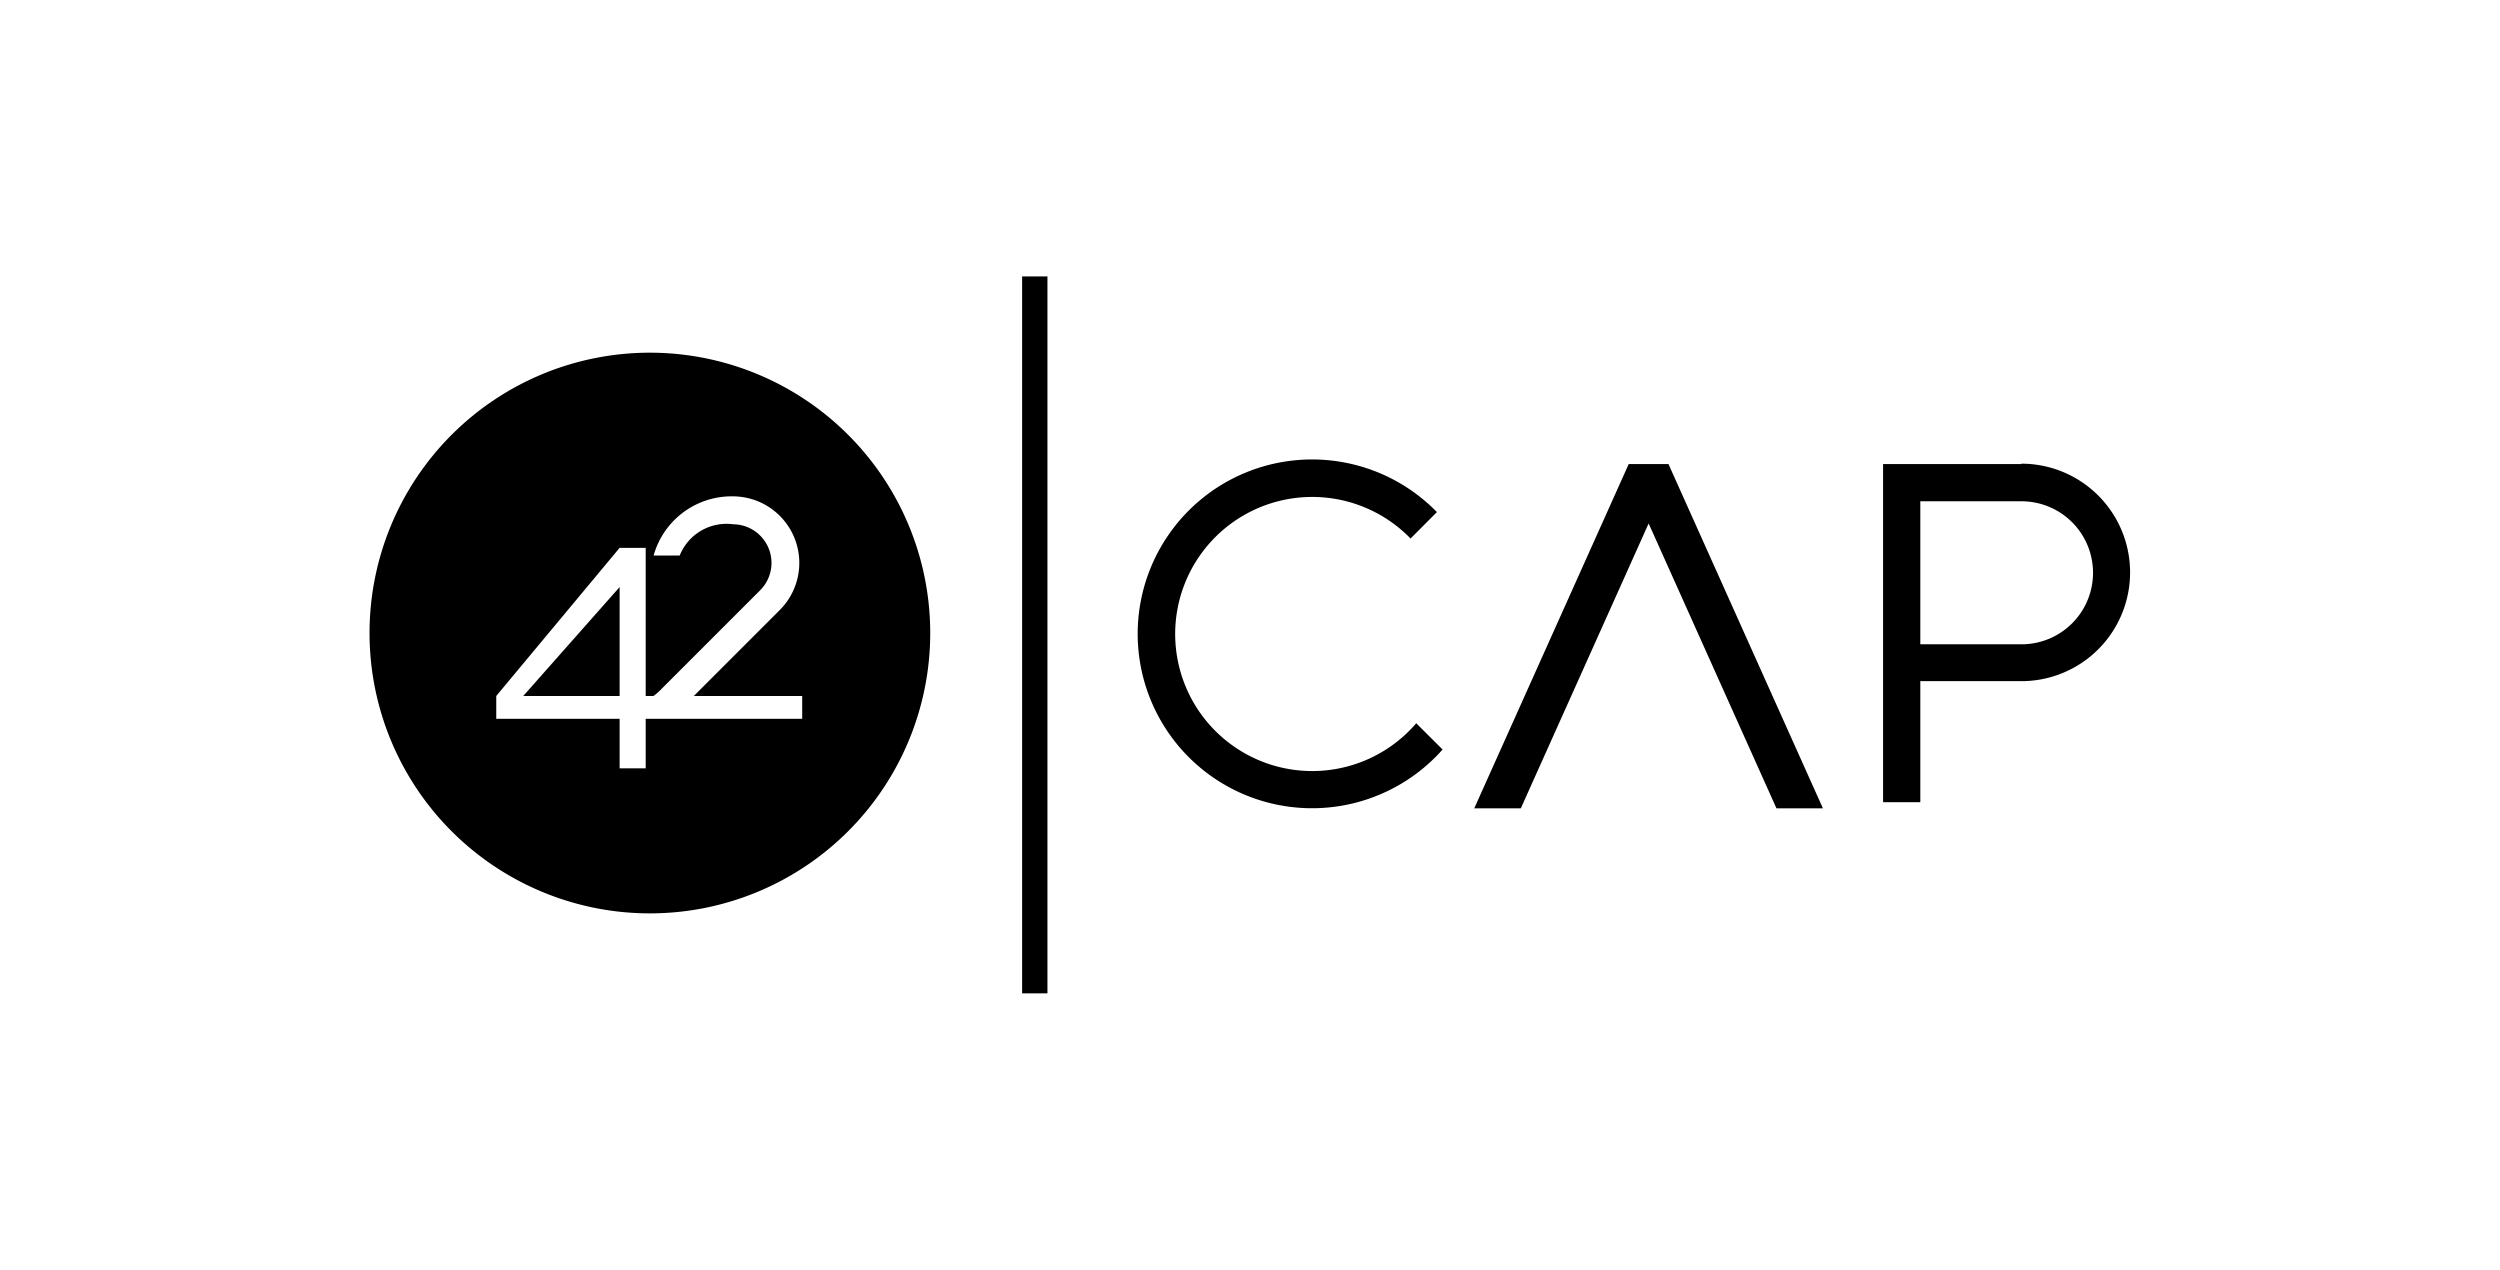
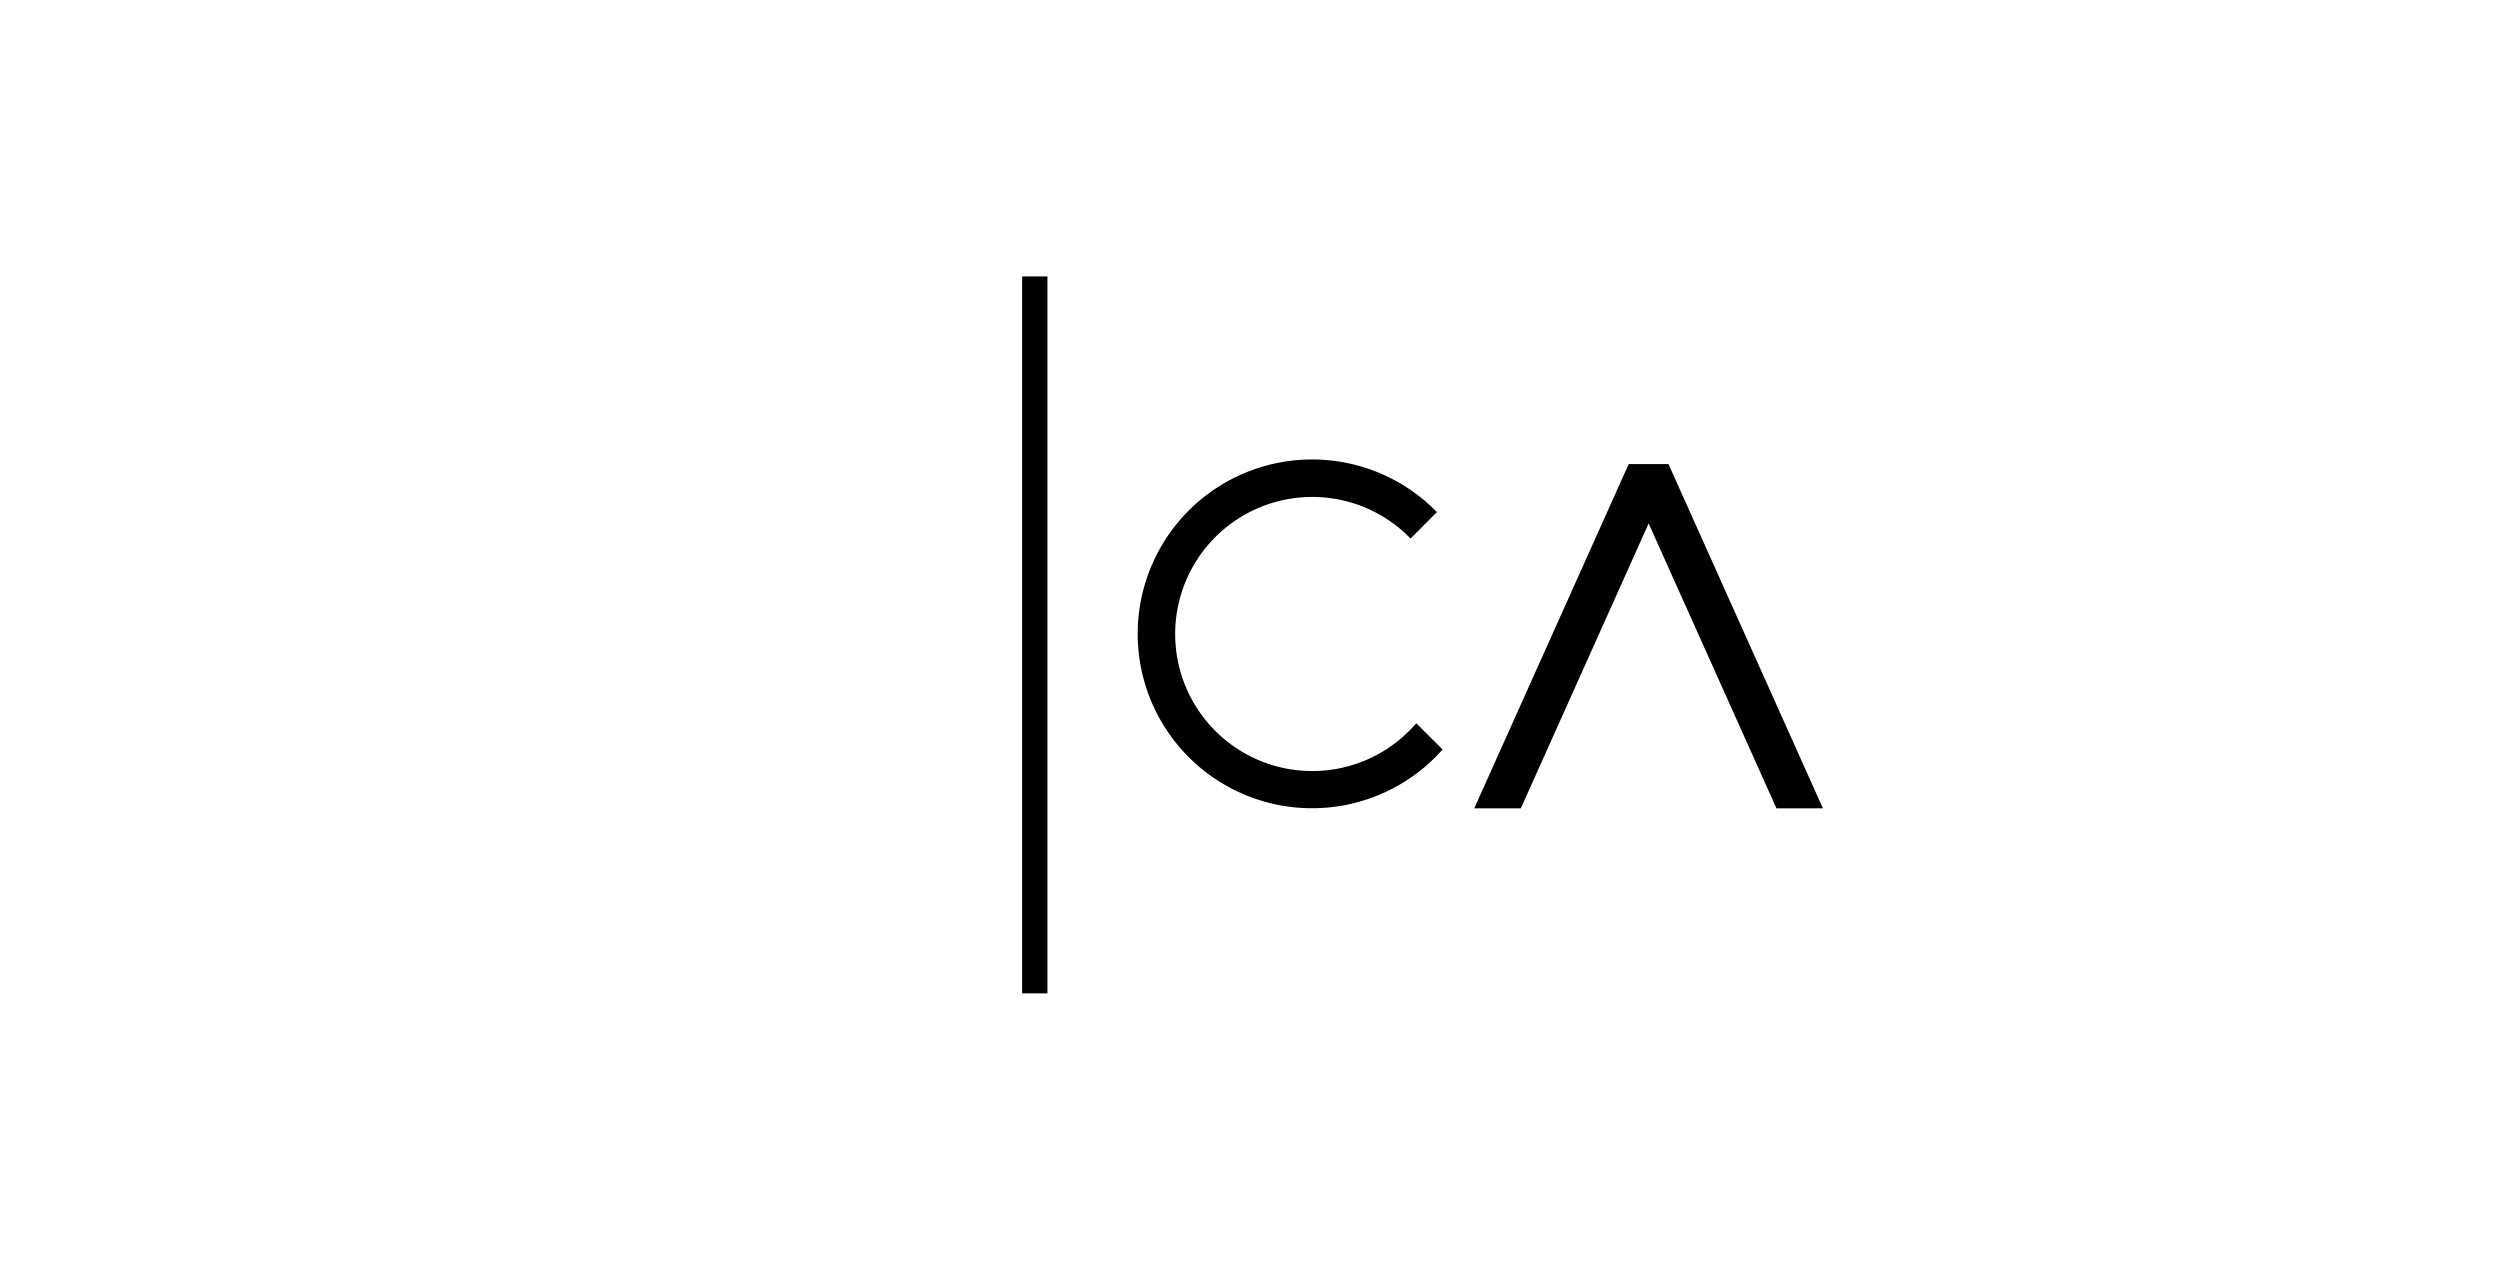
<svg xmlns="http://www.w3.org/2000/svg" id="Layer_2" data-name="Layer 2" viewBox="0 0 268.51 136.39">
  <title>42cap-logo</title>
-   <path d="M69.81,37.88A30.11,30.11,0,1,0,99.91,68,30.11,30.11,0,0,0,69.81,37.88ZM86.16,77.2H69.35v5.32h-2.8V77.2H53.3V74.75L66.55,58.84h2.8V74.75h.83a4.92,4.92,0,0,0,.61-.5L81.65,63.39a4.15,4.15,0,0,0-2.89-7.08A5.42,5.42,0,0,0,73,59.67H70.2a8.7,8.7,0,0,1,8.56-6.36,7.15,7.15,0,0,1,5,12.2l-9.24,9.24H86.16Z" />
-   <polygon points="66.55 74.75 66.55 63.05 56.2 74.75 66.55 74.75" />
-   <path d="M217.12,49.84H202.25V86.16h4v-13h10.85a11.68,11.68,0,1,0,0-23.36Zm0,19.36H206.25V53.84h10.87a7.68,7.68,0,1,1,0,15.36Z" />
  <path d="M152.11,77.68a14.72,14.72,0,1,1-.61-19.84L154.33,55a18.73,18.73,0,1,0,.61,25.5Z" />
  <polygon points="163.34 86.82 177.07 56.22 190.8 86.82 195.79 86.82 179.2 49.84 177.07 49.84 174.93 49.84 158.34 86.82 163.34 86.82" />
  <rect x="109.78" y="29.69" width="2.72" height="77" />
</svg>